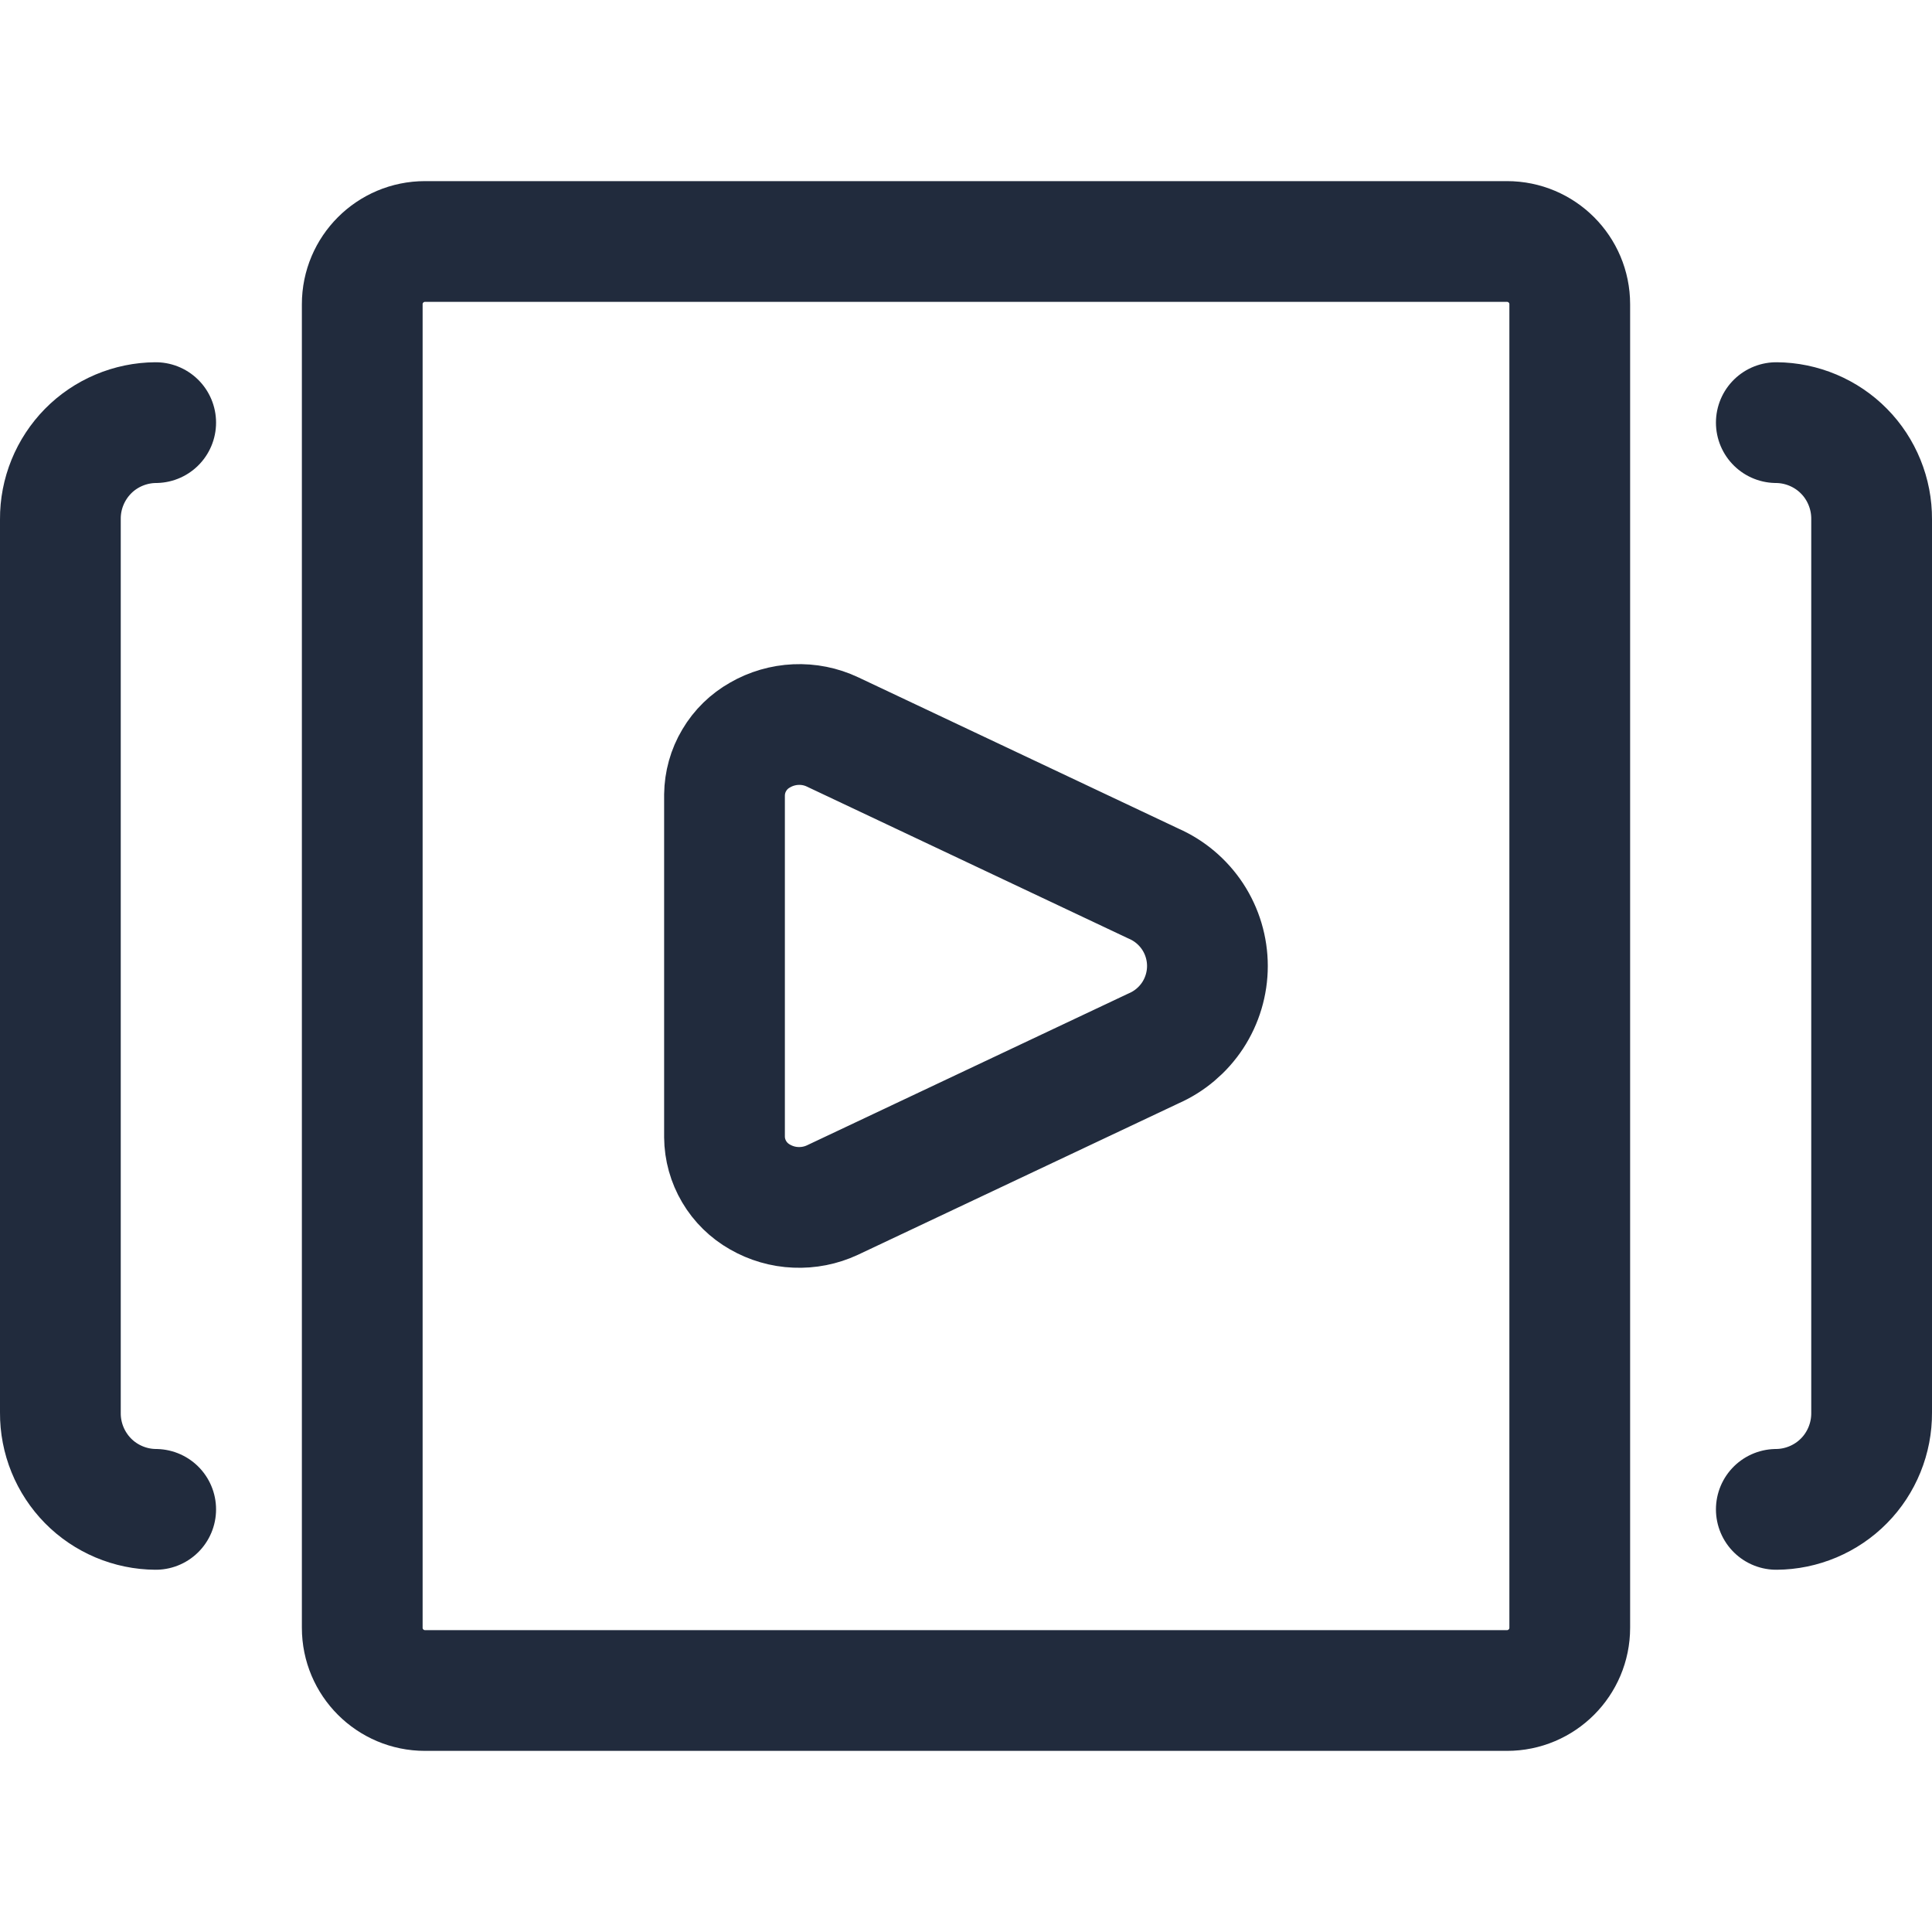
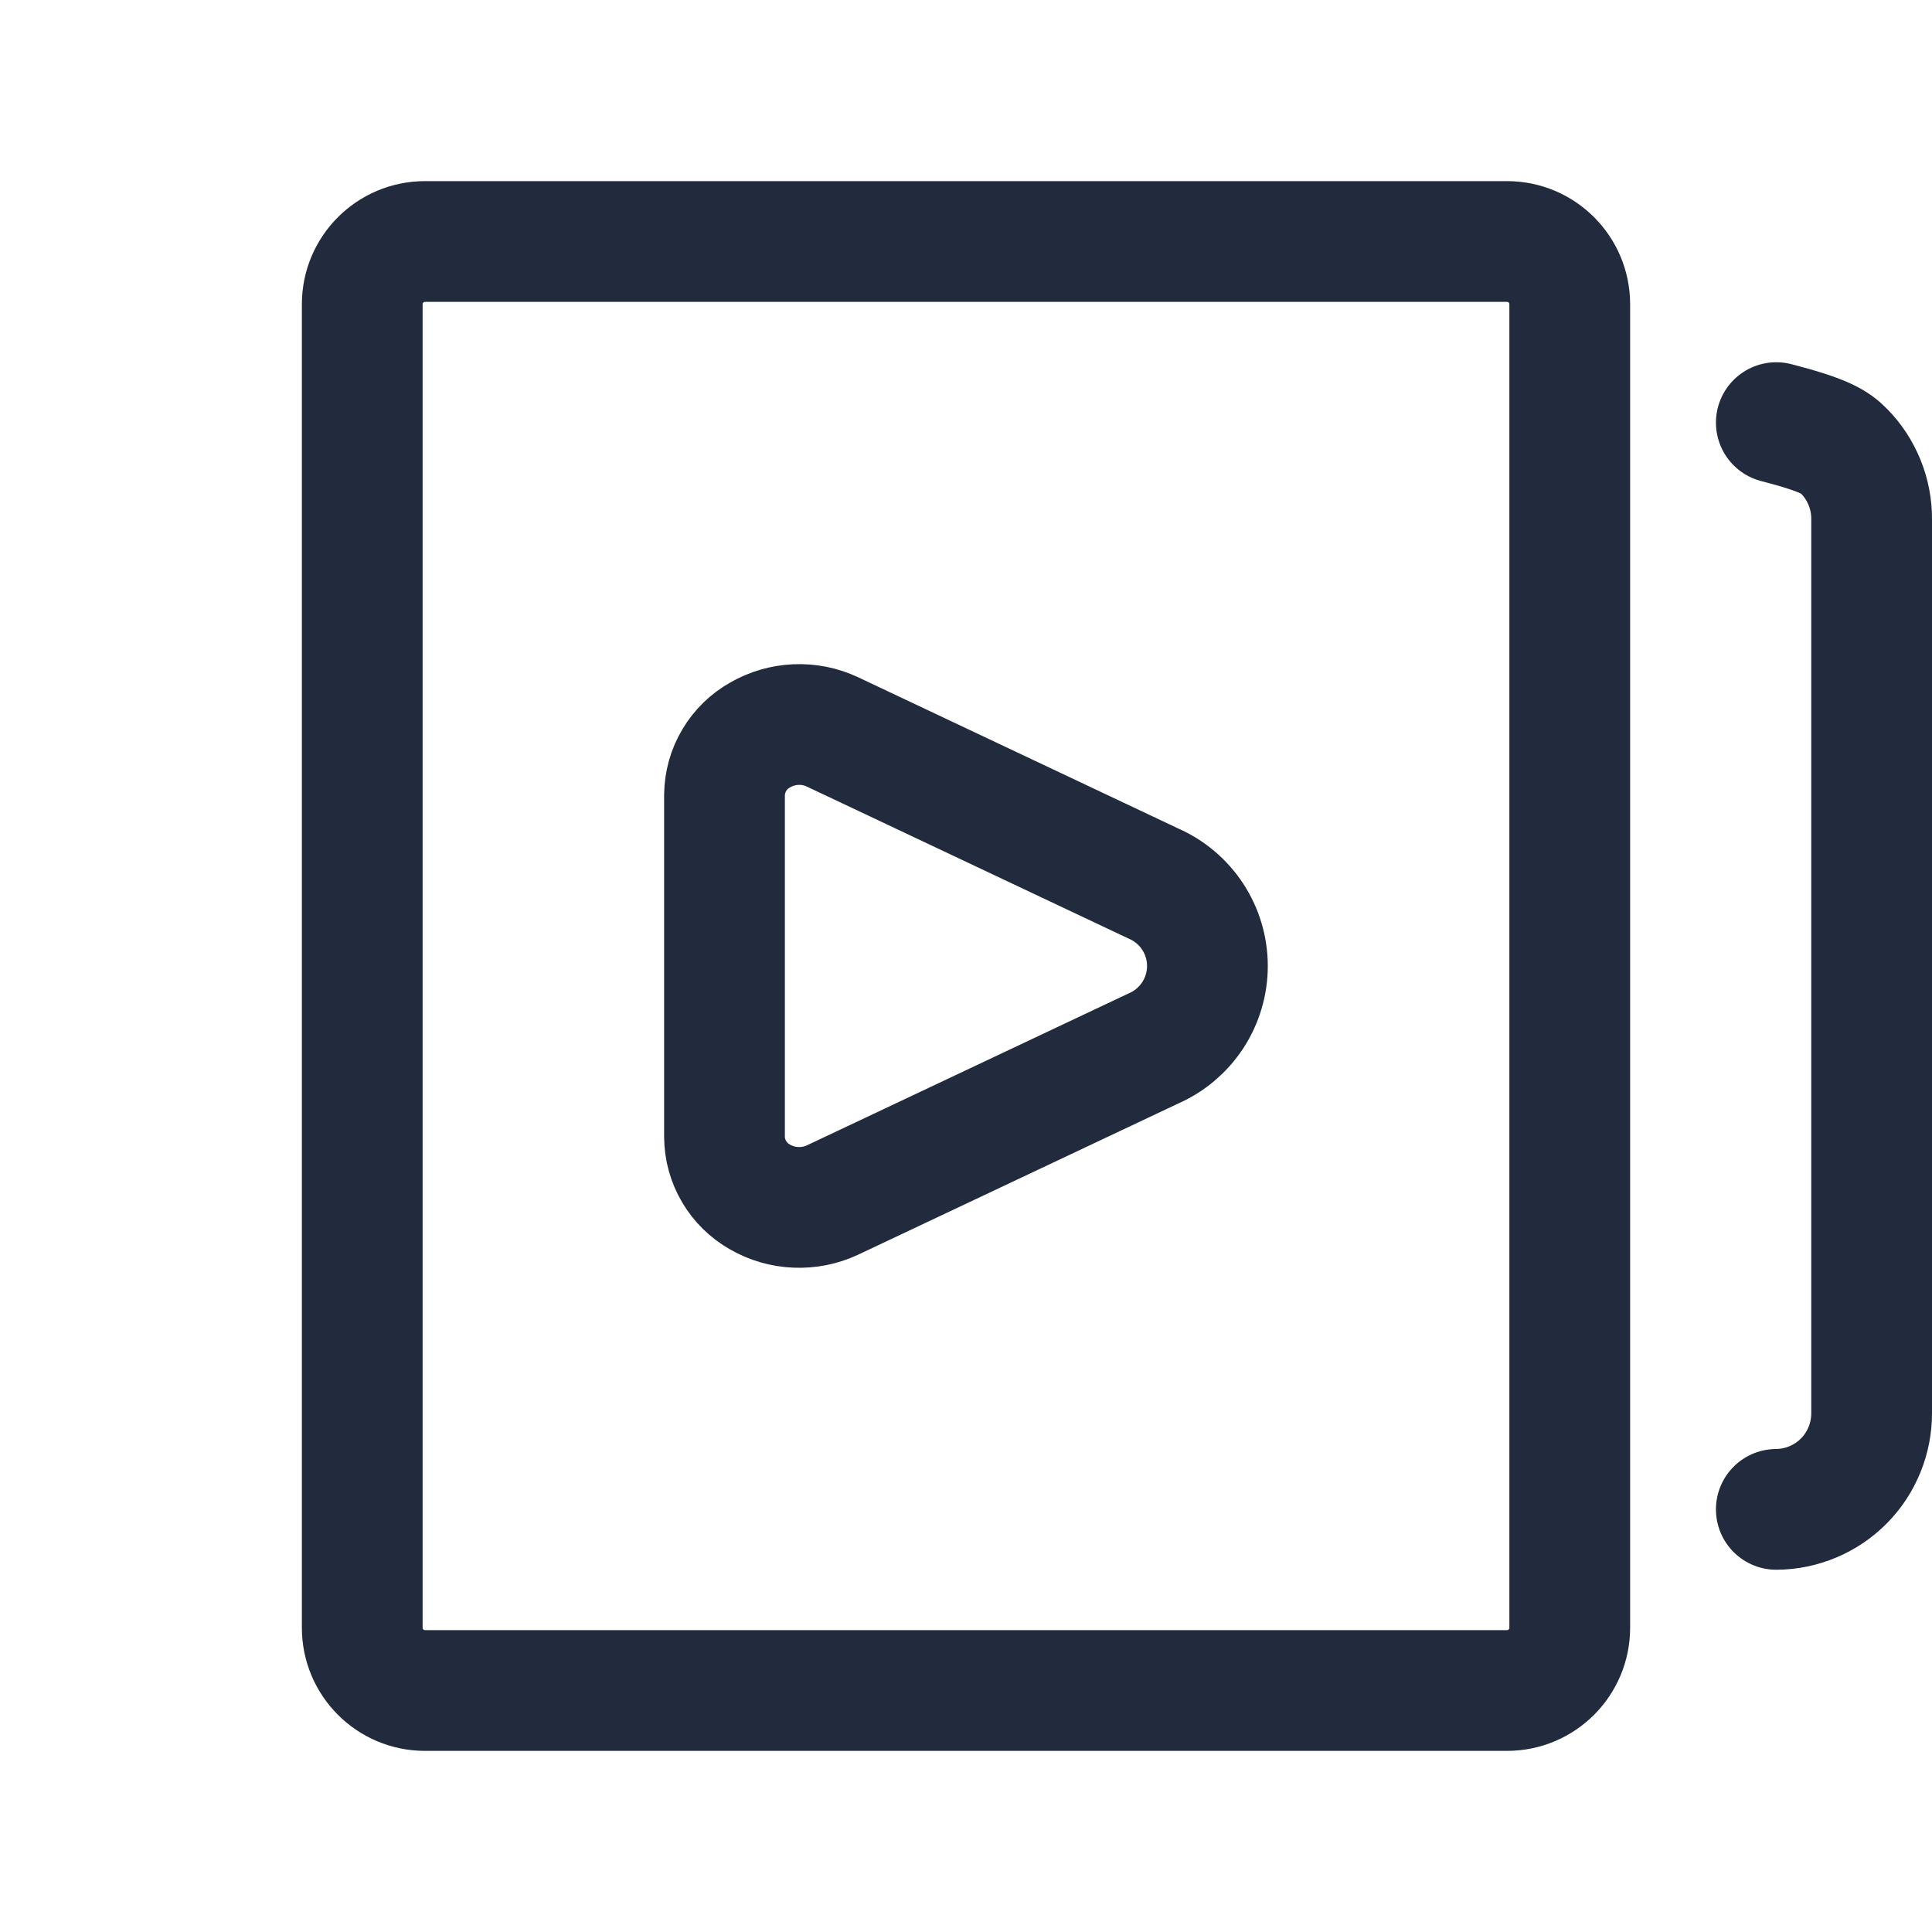
<svg xmlns="http://www.w3.org/2000/svg" width="24" height="24" viewBox="0 0 24 24" fill="none">
  <path d="M10.341 9.092C10.199 9.025 10.043 8.994 9.886 9.001C9.73 9.008 9.577 9.052 9.441 9.131C9.309 9.205 9.198 9.313 9.121 9.444C9.043 9.574 9.002 9.723 9 9.875V14.124C9.001 14.276 9.043 14.425 9.12 14.555C9.197 14.686 9.308 14.794 9.44 14.869C9.576 14.947 9.729 14.992 9.885 14.998C10.042 15.005 10.198 14.974 10.34 14.908L14.327 13.025C14.527 12.938 14.696 12.795 14.816 12.613C14.935 12.431 14.999 12.217 14.999 12C14.999 11.782 14.935 11.569 14.816 11.387C14.696 11.205 14.527 11.062 14.327 10.975L10.341 9.092Z" stroke="#212B3D" stroke-width="1.5" stroke-linecap="round" stroke-linejoin="round" />
  <path d="M18.721 3H5.279C4.849 3 4.5 3.349 4.5 3.779V20.221C4.5 20.651 4.849 21 5.279 21H18.721C19.151 21 19.5 20.651 19.5 20.221V3.779C19.5 3.349 19.151 3 18.721 3Z" stroke="#212B3D" stroke-width="1.5" stroke-linecap="round" stroke-linejoin="round" />
-   <path d="M1.934 5.25C1.777 5.251 1.623 5.283 1.478 5.344C1.334 5.405 1.203 5.493 1.093 5.605C0.984 5.716 0.897 5.848 0.838 5.993C0.779 6.138 0.749 6.293 0.75 6.45V17.55C0.749 17.706 0.779 17.862 0.838 18.007C0.897 18.152 0.984 18.284 1.093 18.395C1.203 18.507 1.334 18.595 1.478 18.656C1.623 18.717 1.777 18.749 1.934 18.75" stroke="#212B3D" stroke-width="1.5" stroke-linecap="round" stroke-linejoin="round" />
-   <path d="M22.066 5.25C22.223 5.251 22.377 5.283 22.522 5.344C22.666 5.405 22.797 5.493 22.907 5.605C23.017 5.716 23.103 5.848 23.162 5.993C23.221 6.138 23.251 6.293 23.25 6.45V17.55C23.251 17.706 23.221 17.862 23.162 18.007C23.103 18.152 23.017 18.284 22.907 18.395C22.797 18.507 22.666 18.595 22.522 18.656C22.377 18.717 22.223 18.749 22.066 18.75" stroke="#212B3D" stroke-width="1.5" stroke-linecap="round" stroke-linejoin="round" />
+   <path d="M22.066 5.25C22.666 5.405 22.797 5.493 22.907 5.605C23.017 5.716 23.103 5.848 23.162 5.993C23.221 6.138 23.251 6.293 23.25 6.45V17.55C23.251 17.706 23.221 17.862 23.162 18.007C23.103 18.152 23.017 18.284 22.907 18.395C22.797 18.507 22.666 18.595 22.522 18.656C22.377 18.717 22.223 18.749 22.066 18.75" stroke="#212B3D" stroke-width="1.5" stroke-linecap="round" stroke-linejoin="round" />
</svg>